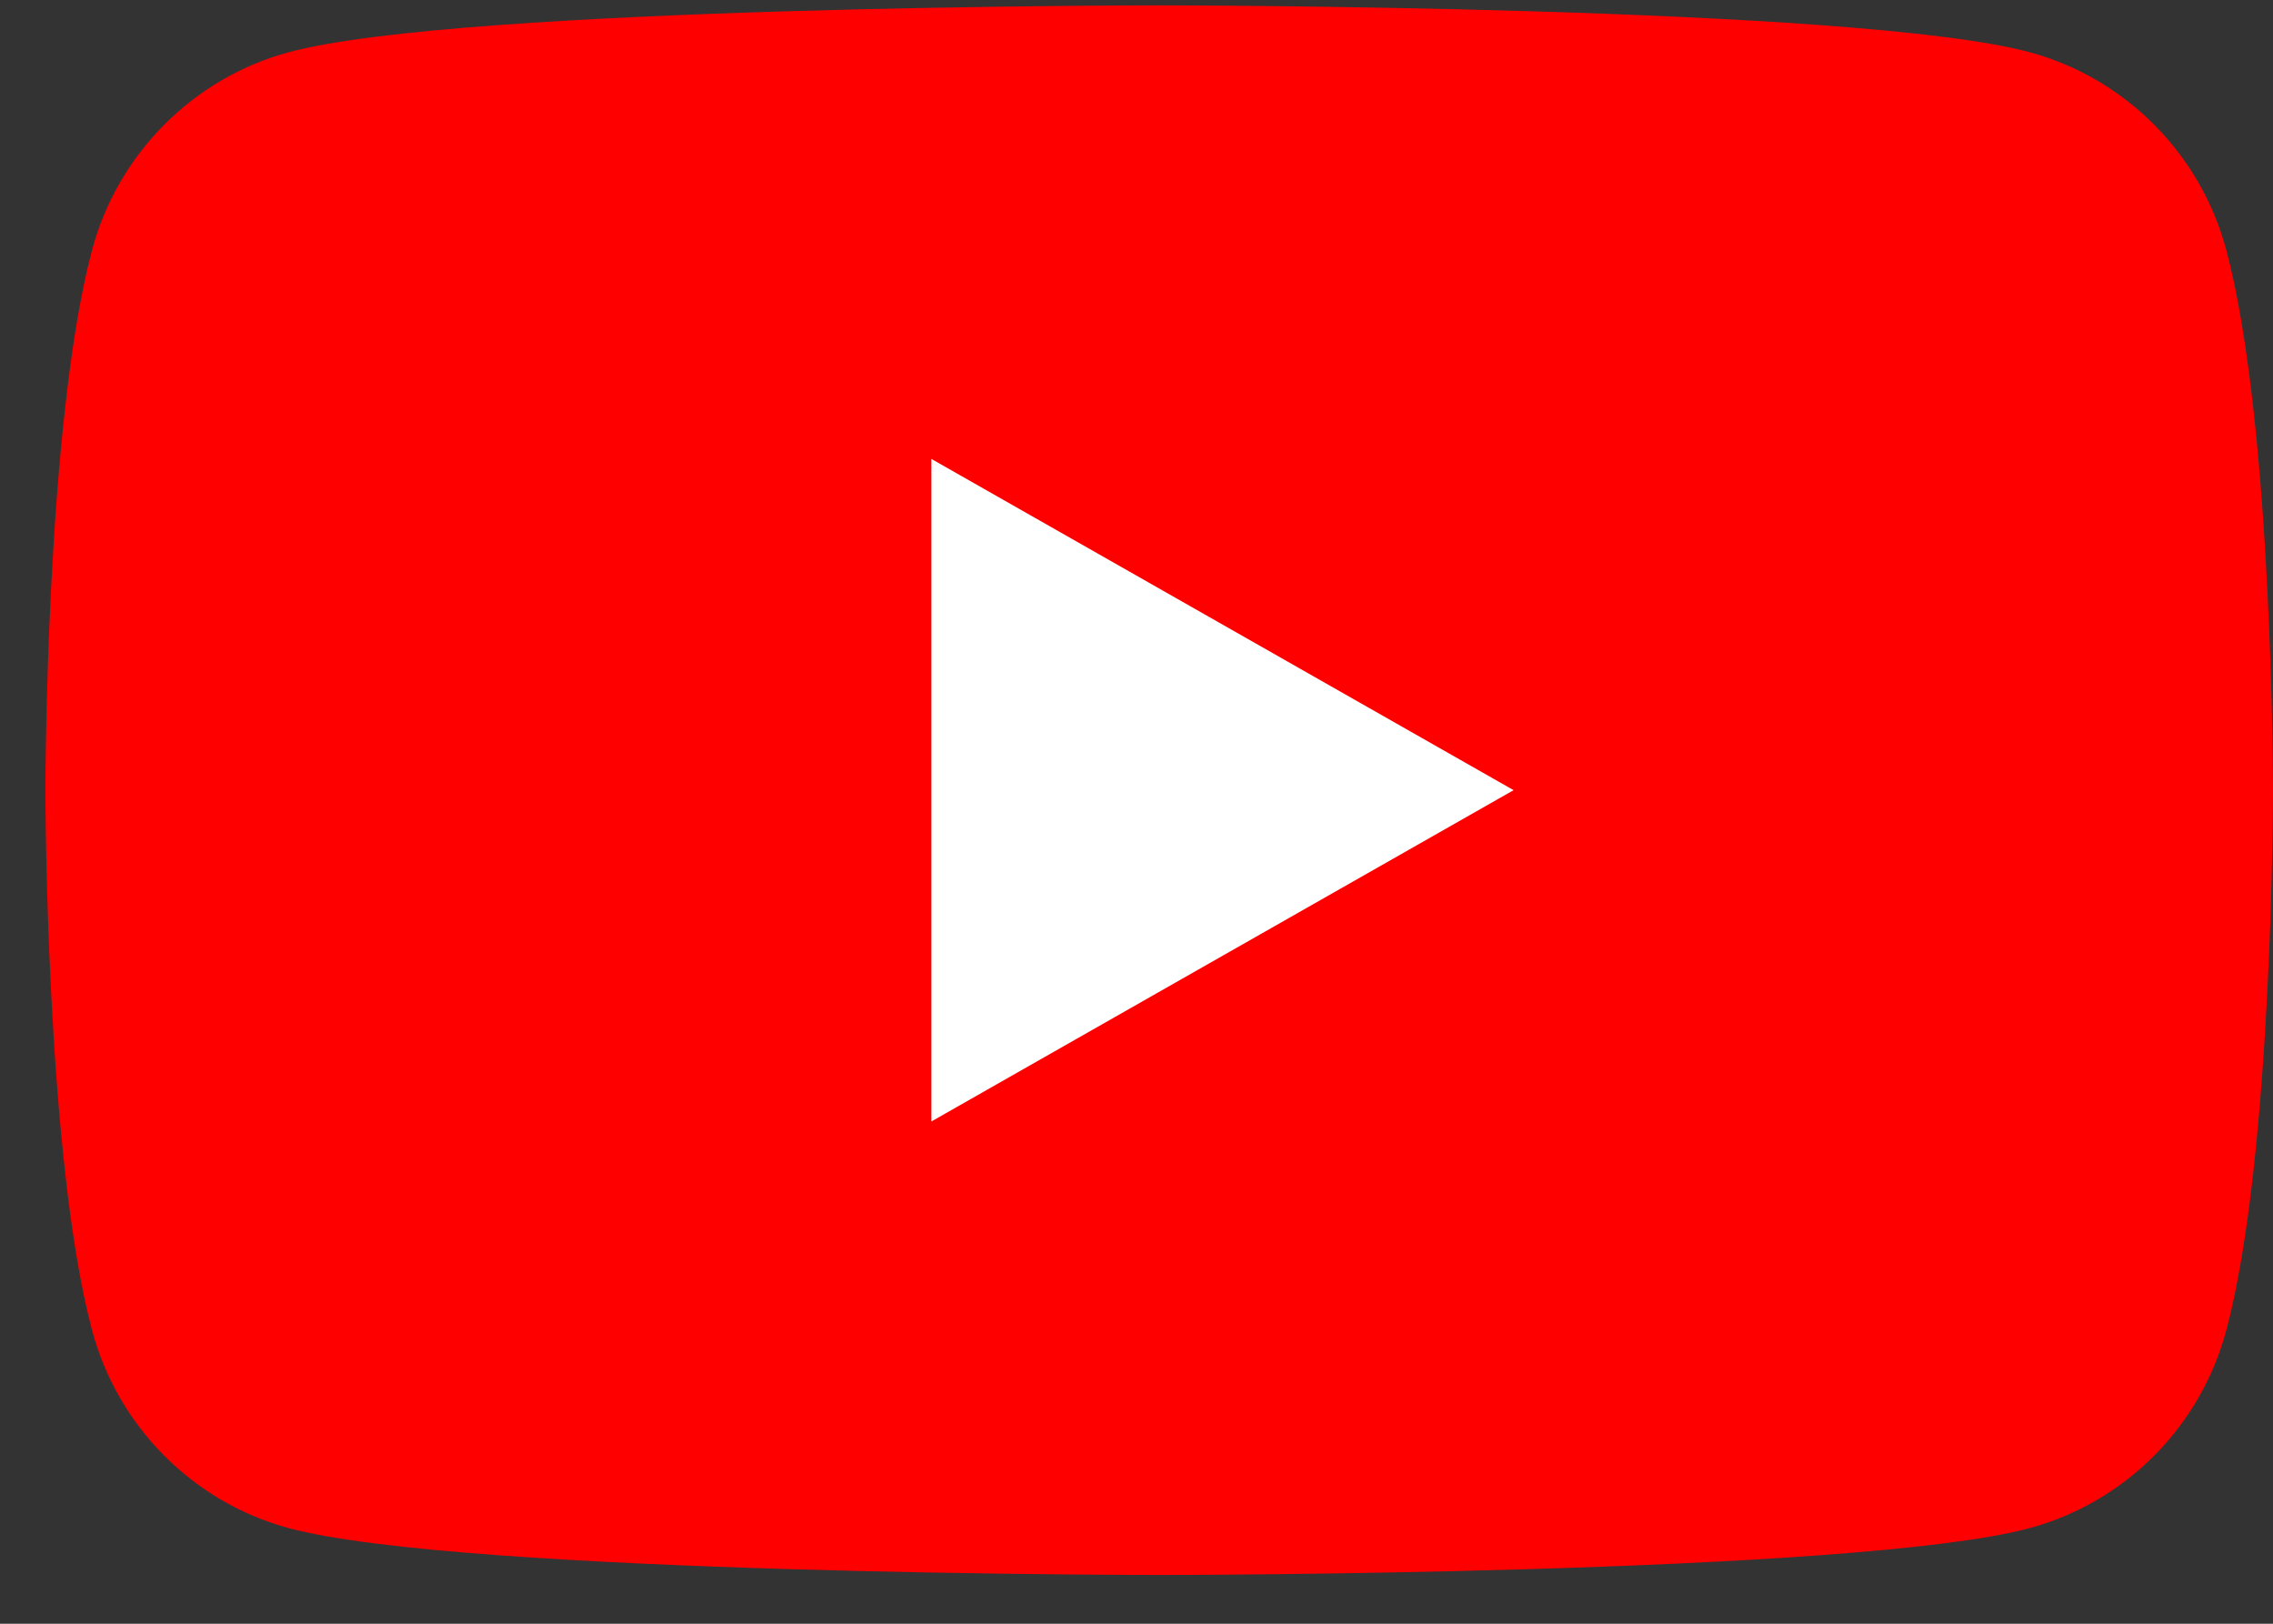
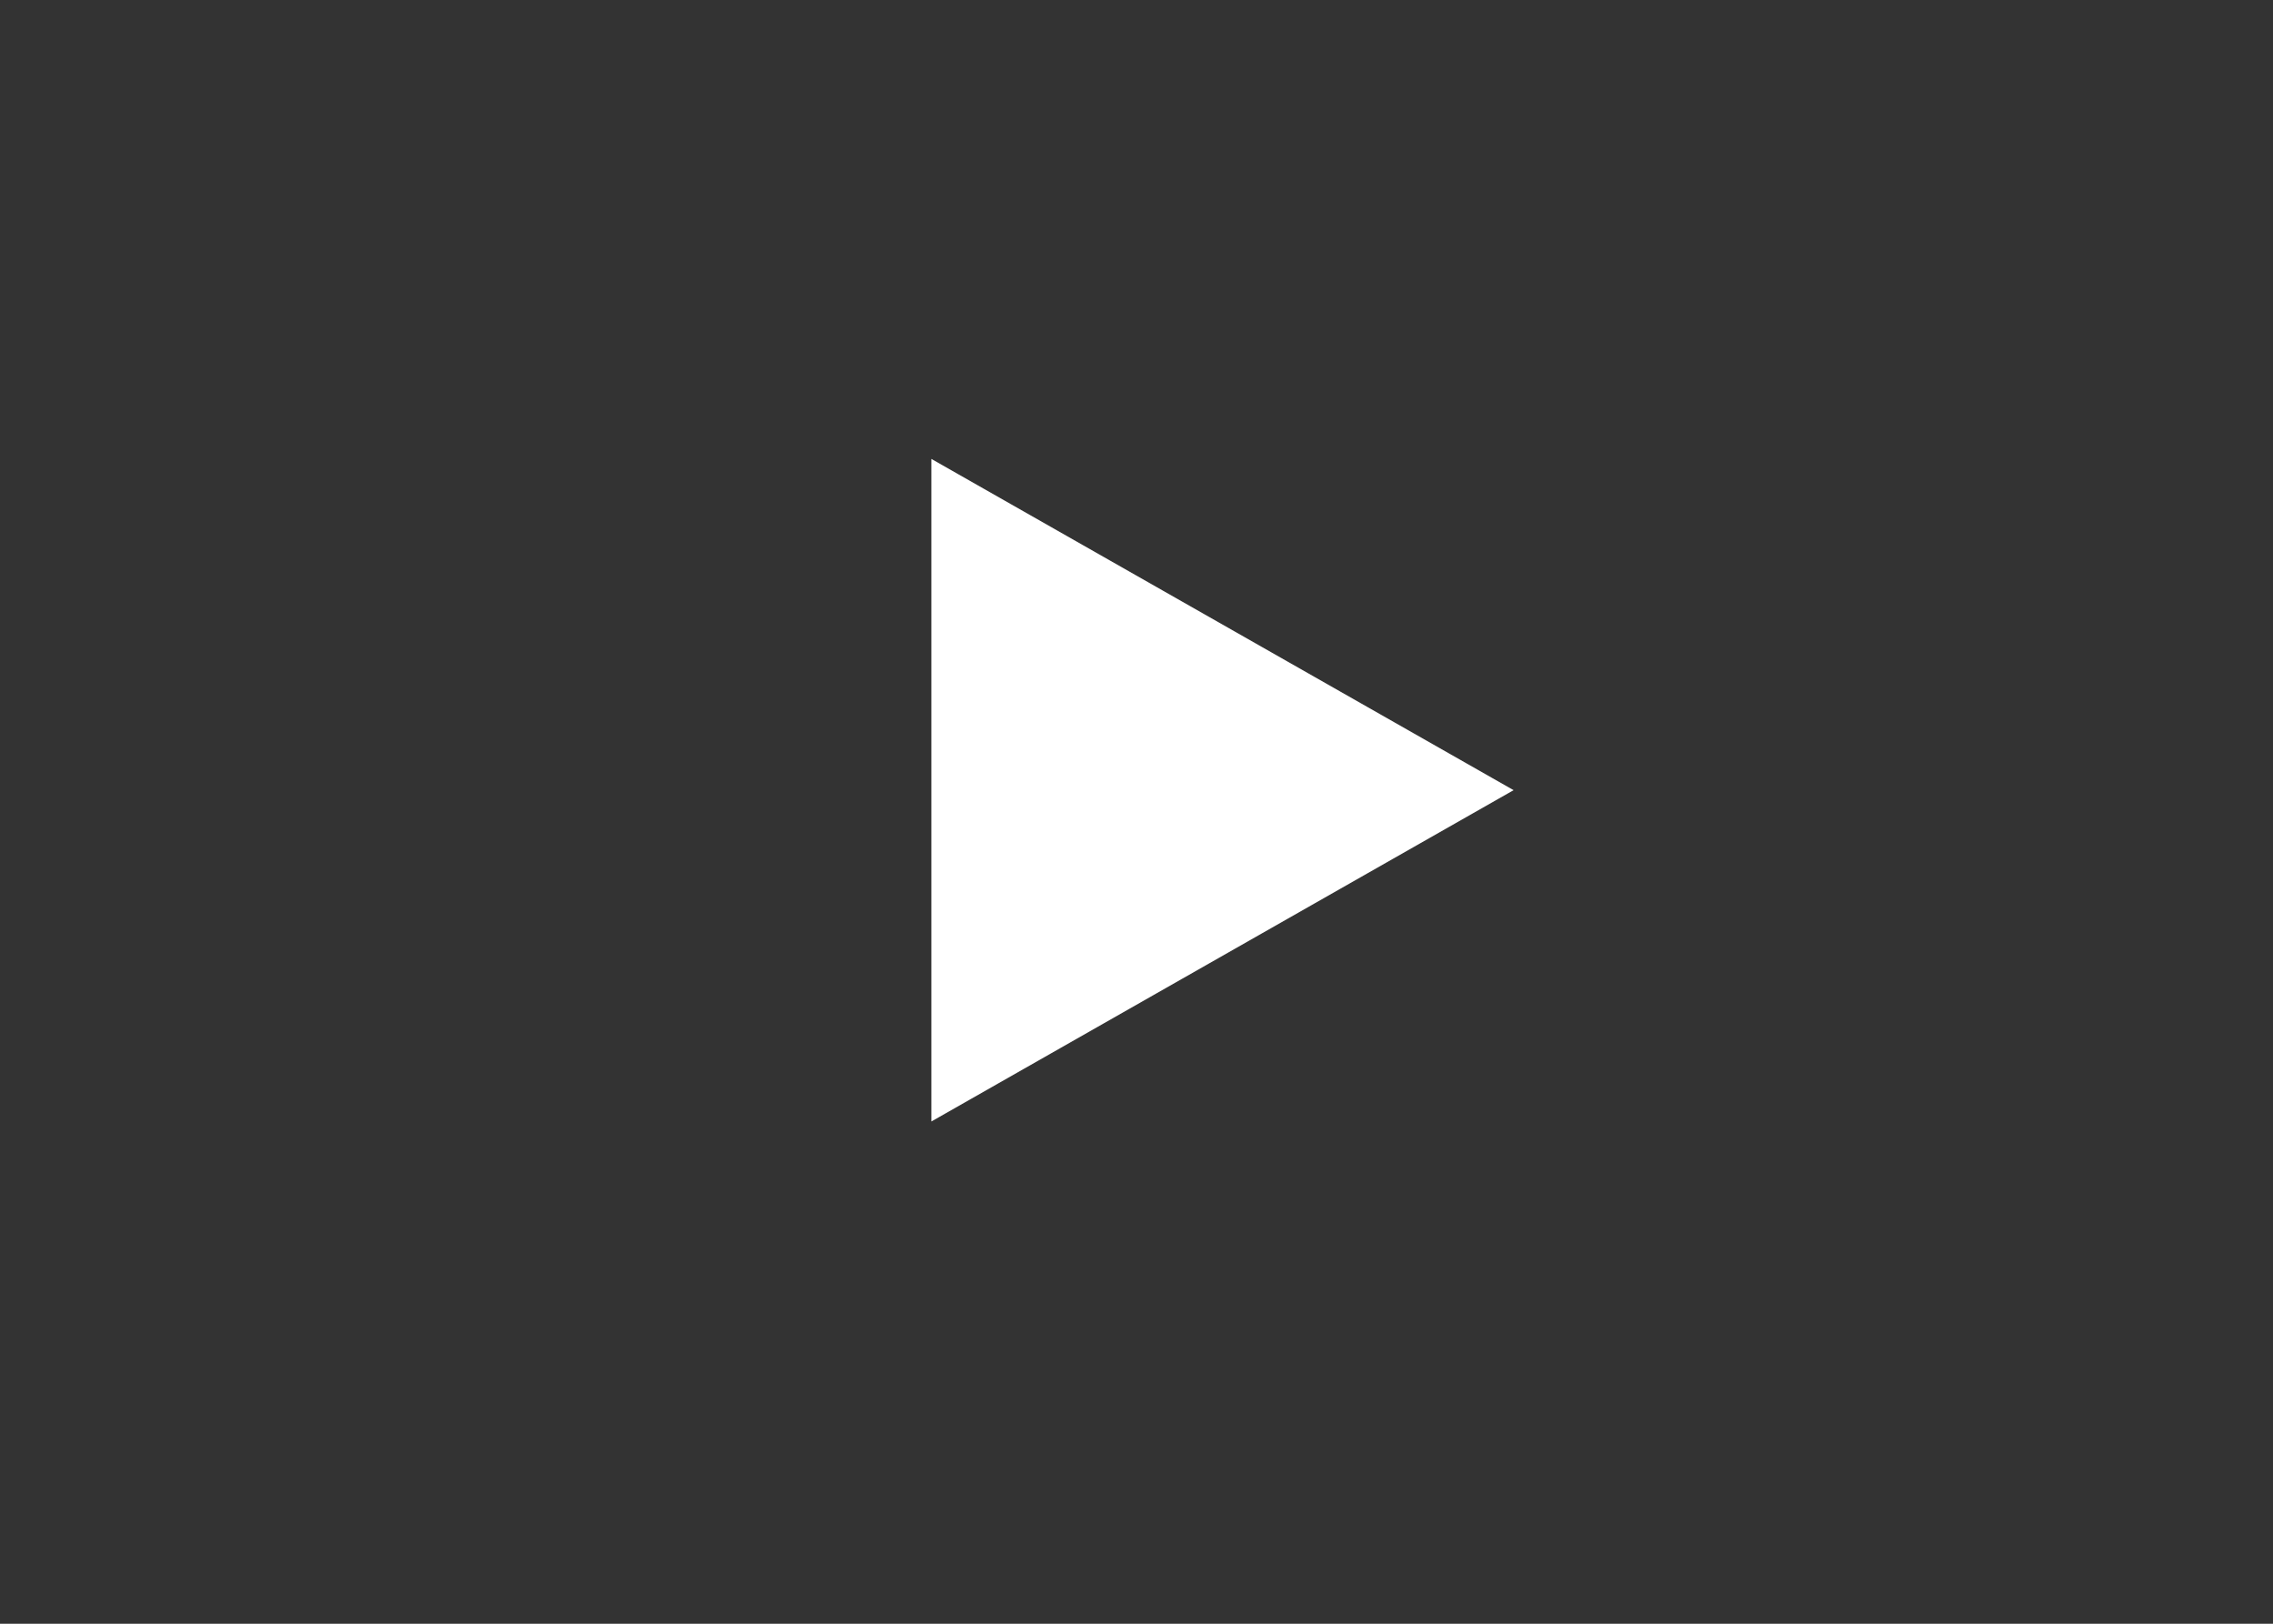
<svg xmlns="http://www.w3.org/2000/svg" width="42" height="30" viewBox="0 0 42 30" fill="none">
  <rect x="0" y="0" width="42" height="30" fill="#333333" stroke="none" />
-   <path d="M41.139 4.627C40.667 2.845 39.271 1.442 37.5 0.964C34.292 0.099 21.419 0.099 21.419 0.099C21.419 0.099 8.547 0.099 5.338 0.964C3.568 1.442 2.172 2.845 1.699 4.627C0.839 7.859 0.839 14.599 0.839 14.599C0.839 14.599 0.839 21.339 1.699 24.571C2.172 26.354 3.568 27.757 5.338 28.234C8.549 29.099 21.419 29.099 21.419 29.099C21.419 29.099 34.292 29.099 37.5 28.234C39.271 27.757 40.667 26.354 41.139 24.571C42 21.342 42 14.599 42 14.599C42 14.599 42 7.859 41.139 4.627Z" fill="#FF0000" />
  <path d="M17.21 20.72L27.968 14.599L17.21 8.479V20.72Z" fill="white" />
</svg>